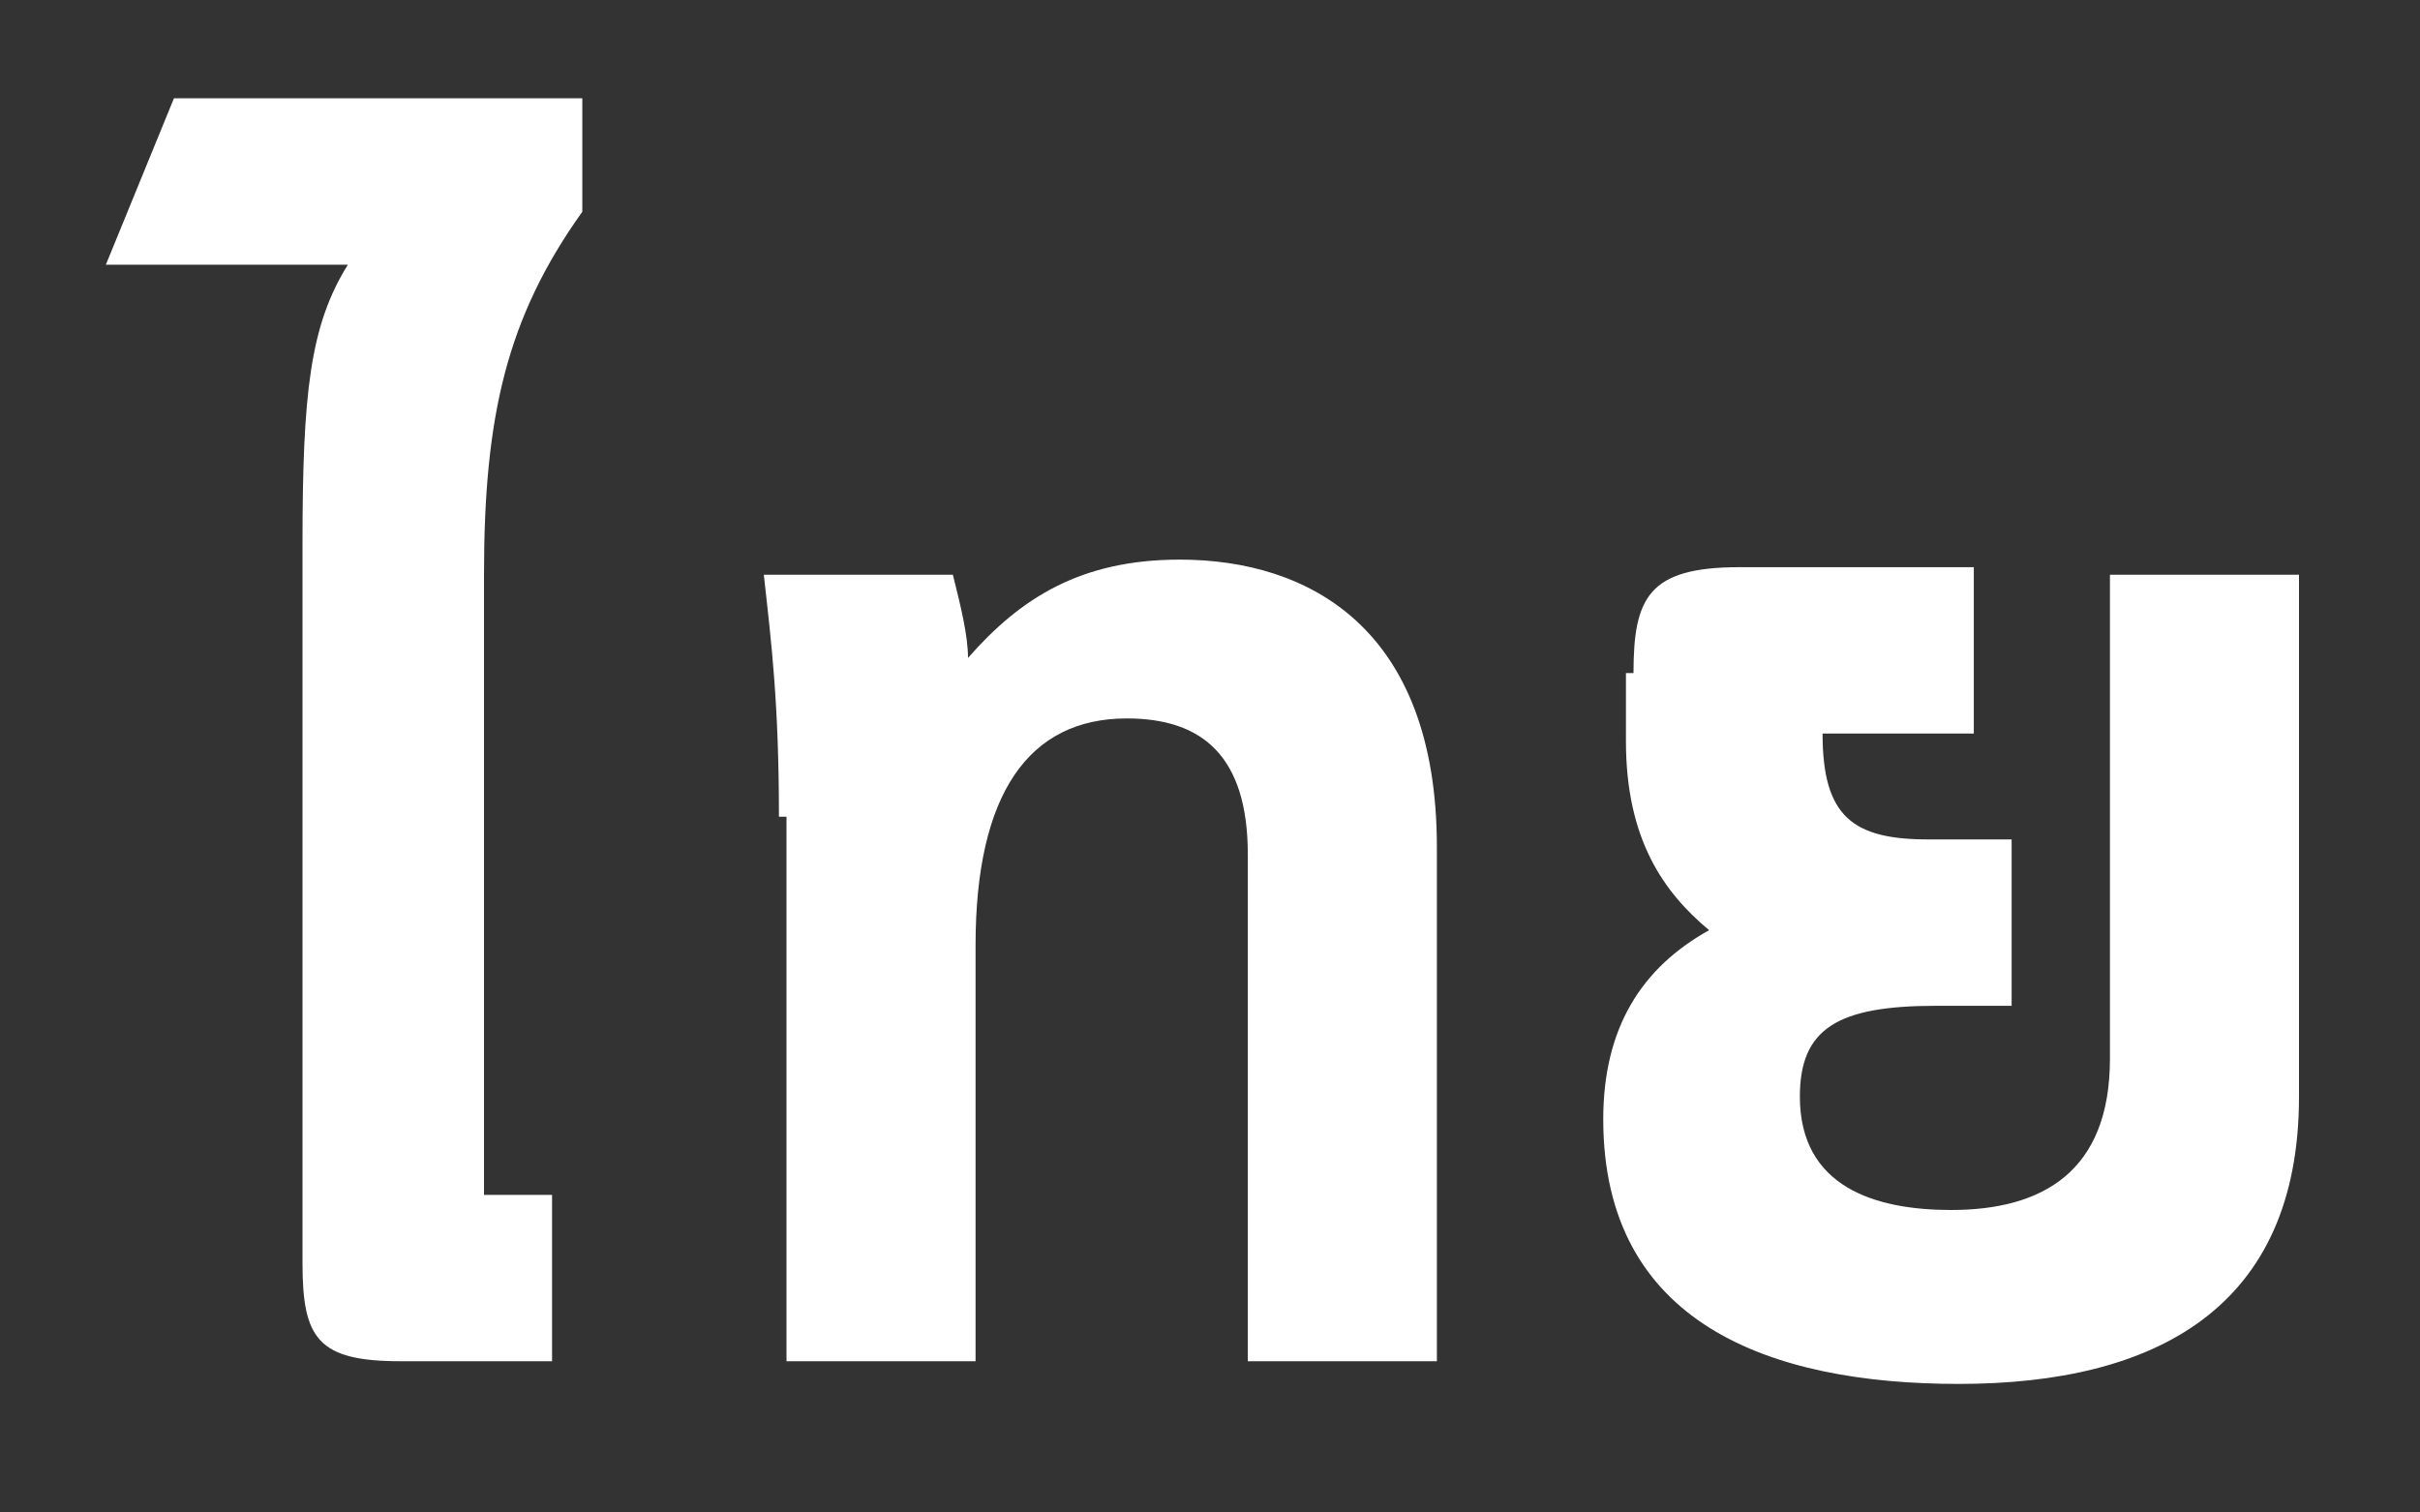
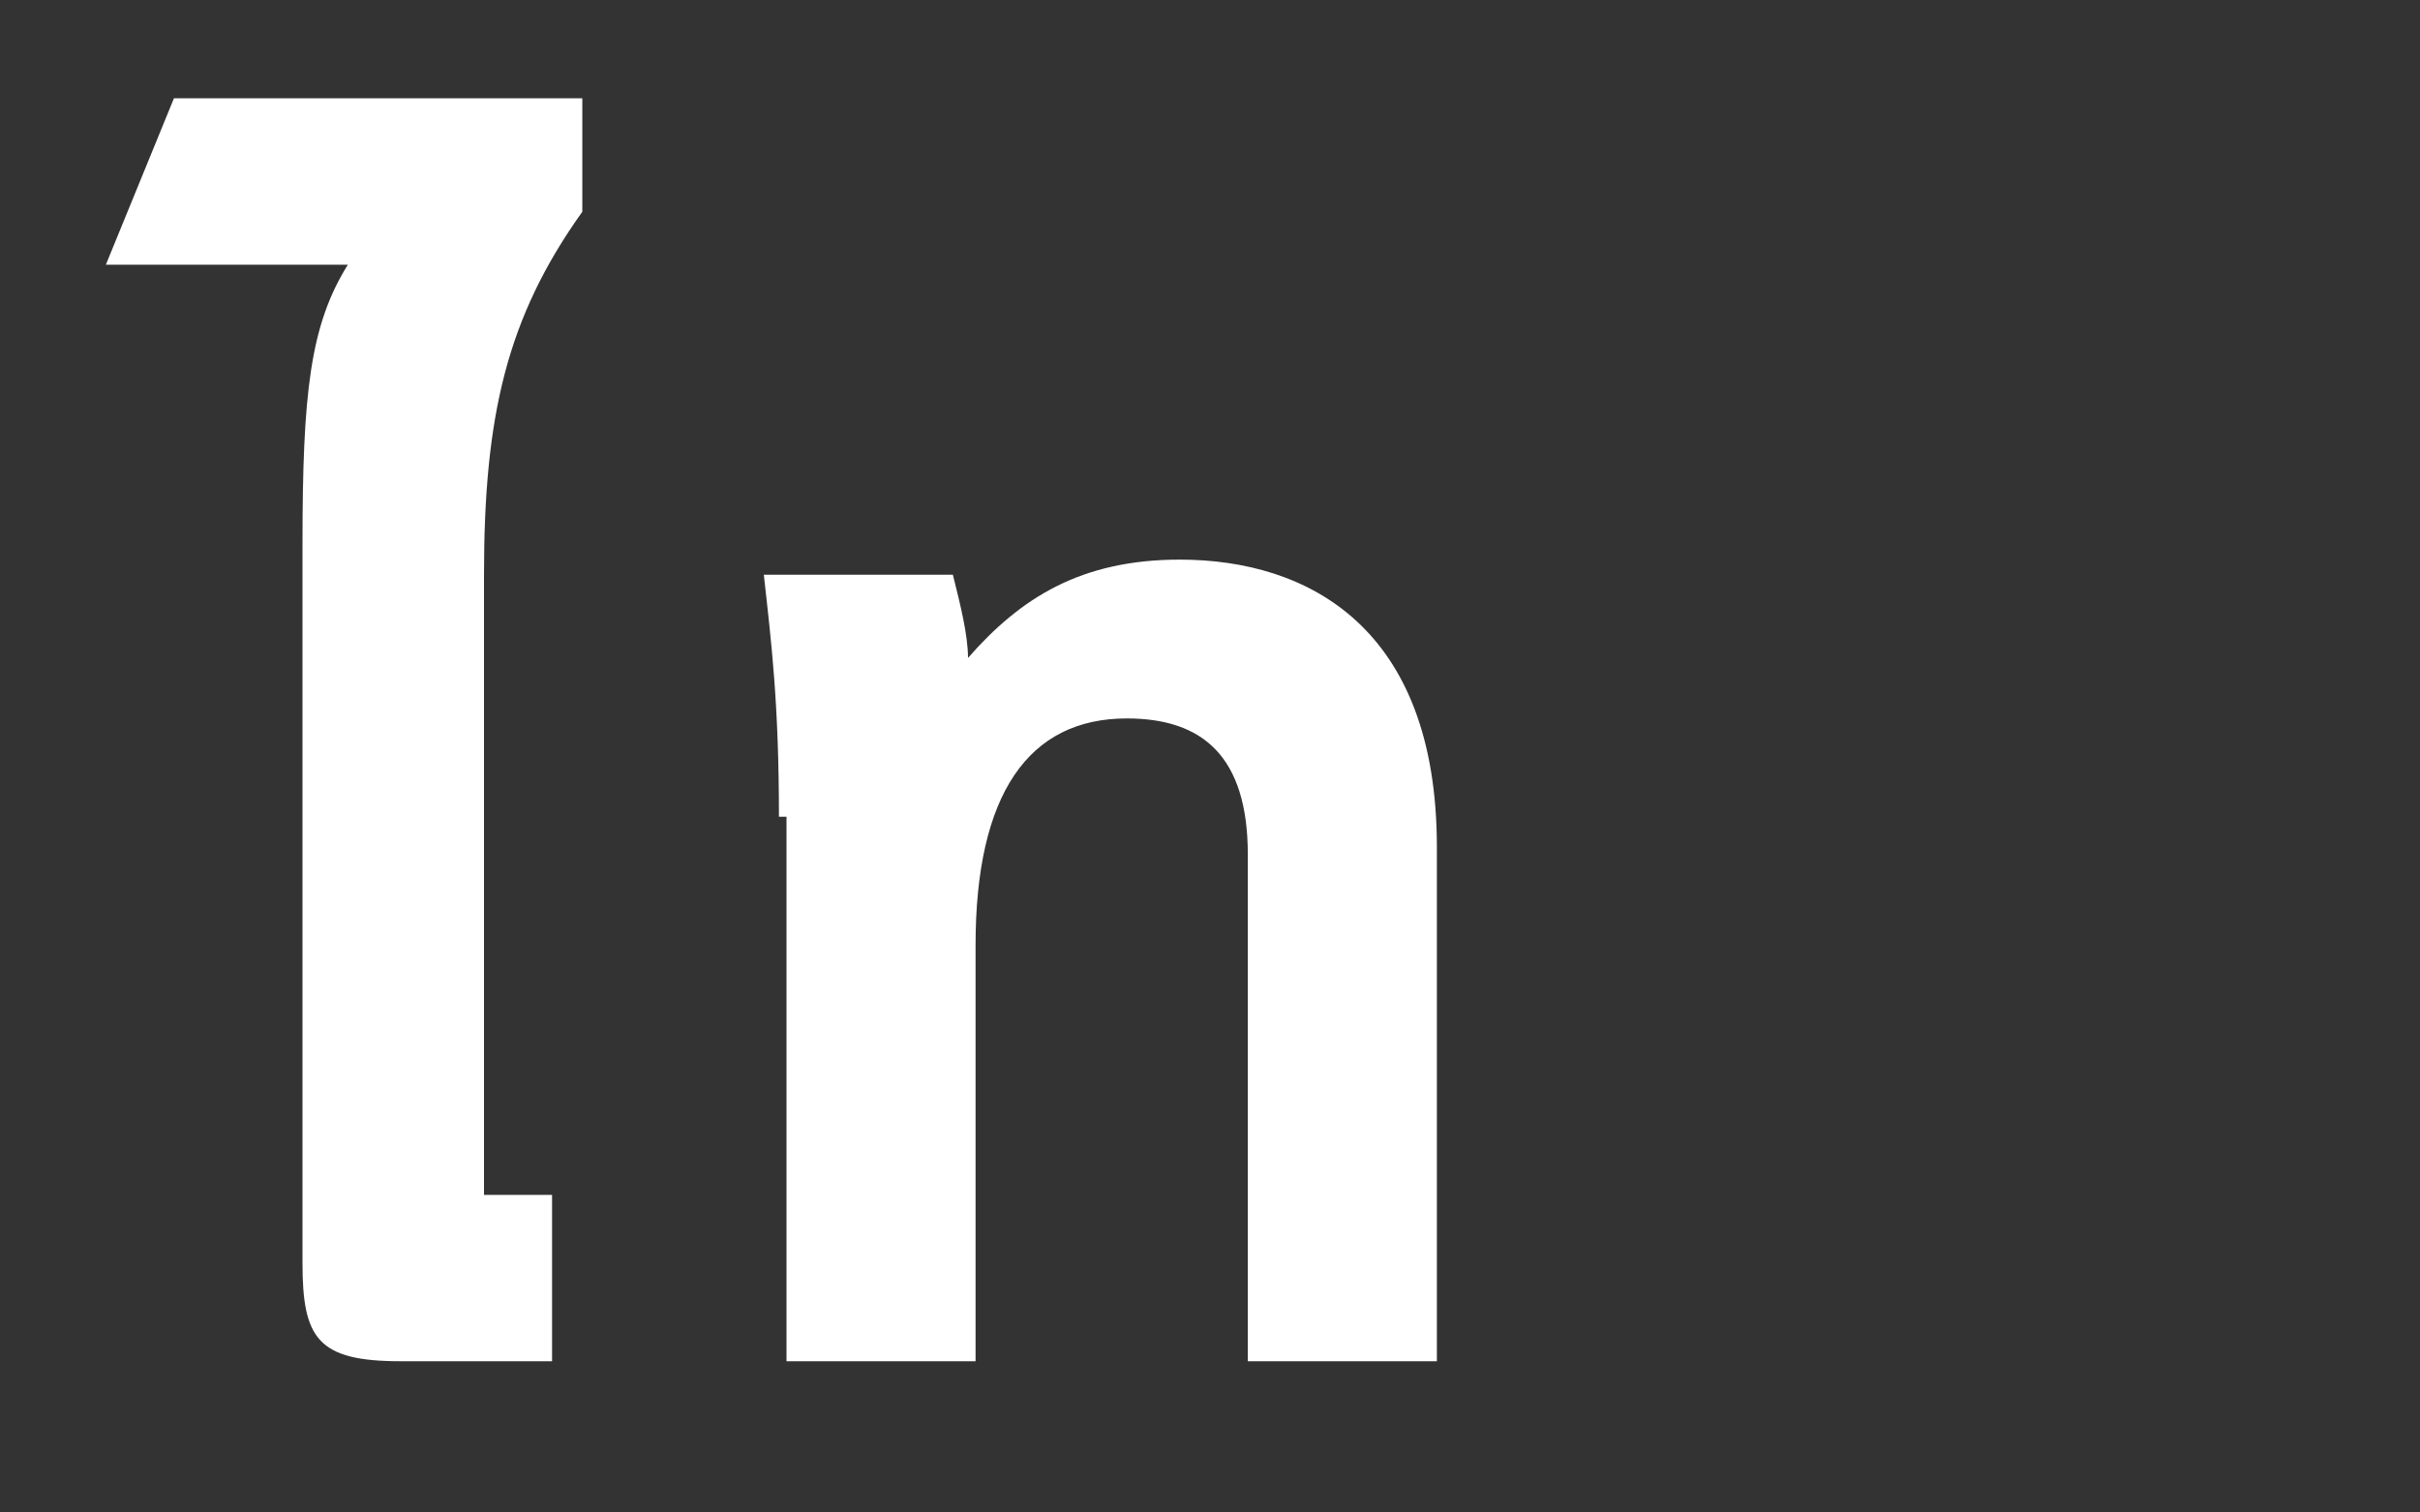
<svg xmlns="http://www.w3.org/2000/svg" version="1.1" id="Layer_1" x="0px" y="0px" viewBox="0 0 32 20" style="enable-background:new 0 0 32 20;" xml:space="preserve">
  <rect x="0" y="0" width="32" height="20" fill="#333333" stroke="none" />
  <style type="text/css">
	.st0{enable-background:new    ;}
</style>
  <g class="st0" fill="#FFFFFF">
    <path d="M4,7.2c0-2,0.1-2.9,0.6-3.7H1.4l0.9-2.2h5.4v1.5c-1,1.4-1.3,2.7-1.3,4.8v8.2h0.9V18H5.3C4.2,18,4,17.7,4,16.7V7.2z" />
    <path d="M10.3,10.8c0-1.5-0.1-2.3-0.2-3.2h2.5c0.1,0.4,0.2,0.8,0.2,1.1c0.7-0.8,1.5-1.3,2.8-1.3c1.7,0,3.4,0.9,3.4,3.8V18h-2.5   v-6.7c0-1.3-0.6-1.8-1.6-1.8c-1.3,0-2,1-2,3V18h-2.5V10.8z" />
-     <path d="M21.6,8.9c0-1,0.2-1.4,1.4-1.4h3.1v2.2h-2c0,1.1,0.4,1.4,1.4,1.4h1.1v2.2h-1c-1.3,0-1.8,0.3-1.8,1.2c0,1.2,1,1.5,2,1.5   c1.2,0,2.1-0.5,2.1-2V7.6h2.5v6.9c0,2.8-1.9,3.8-4.5,3.8c-2.5,0-4.7-0.8-4.7-3.5c0-1.2,0.5-2,1.4-2.5c-0.6-0.5-1.1-1.2-1.1-2.5V8.9   z" />
  </g>
</svg>